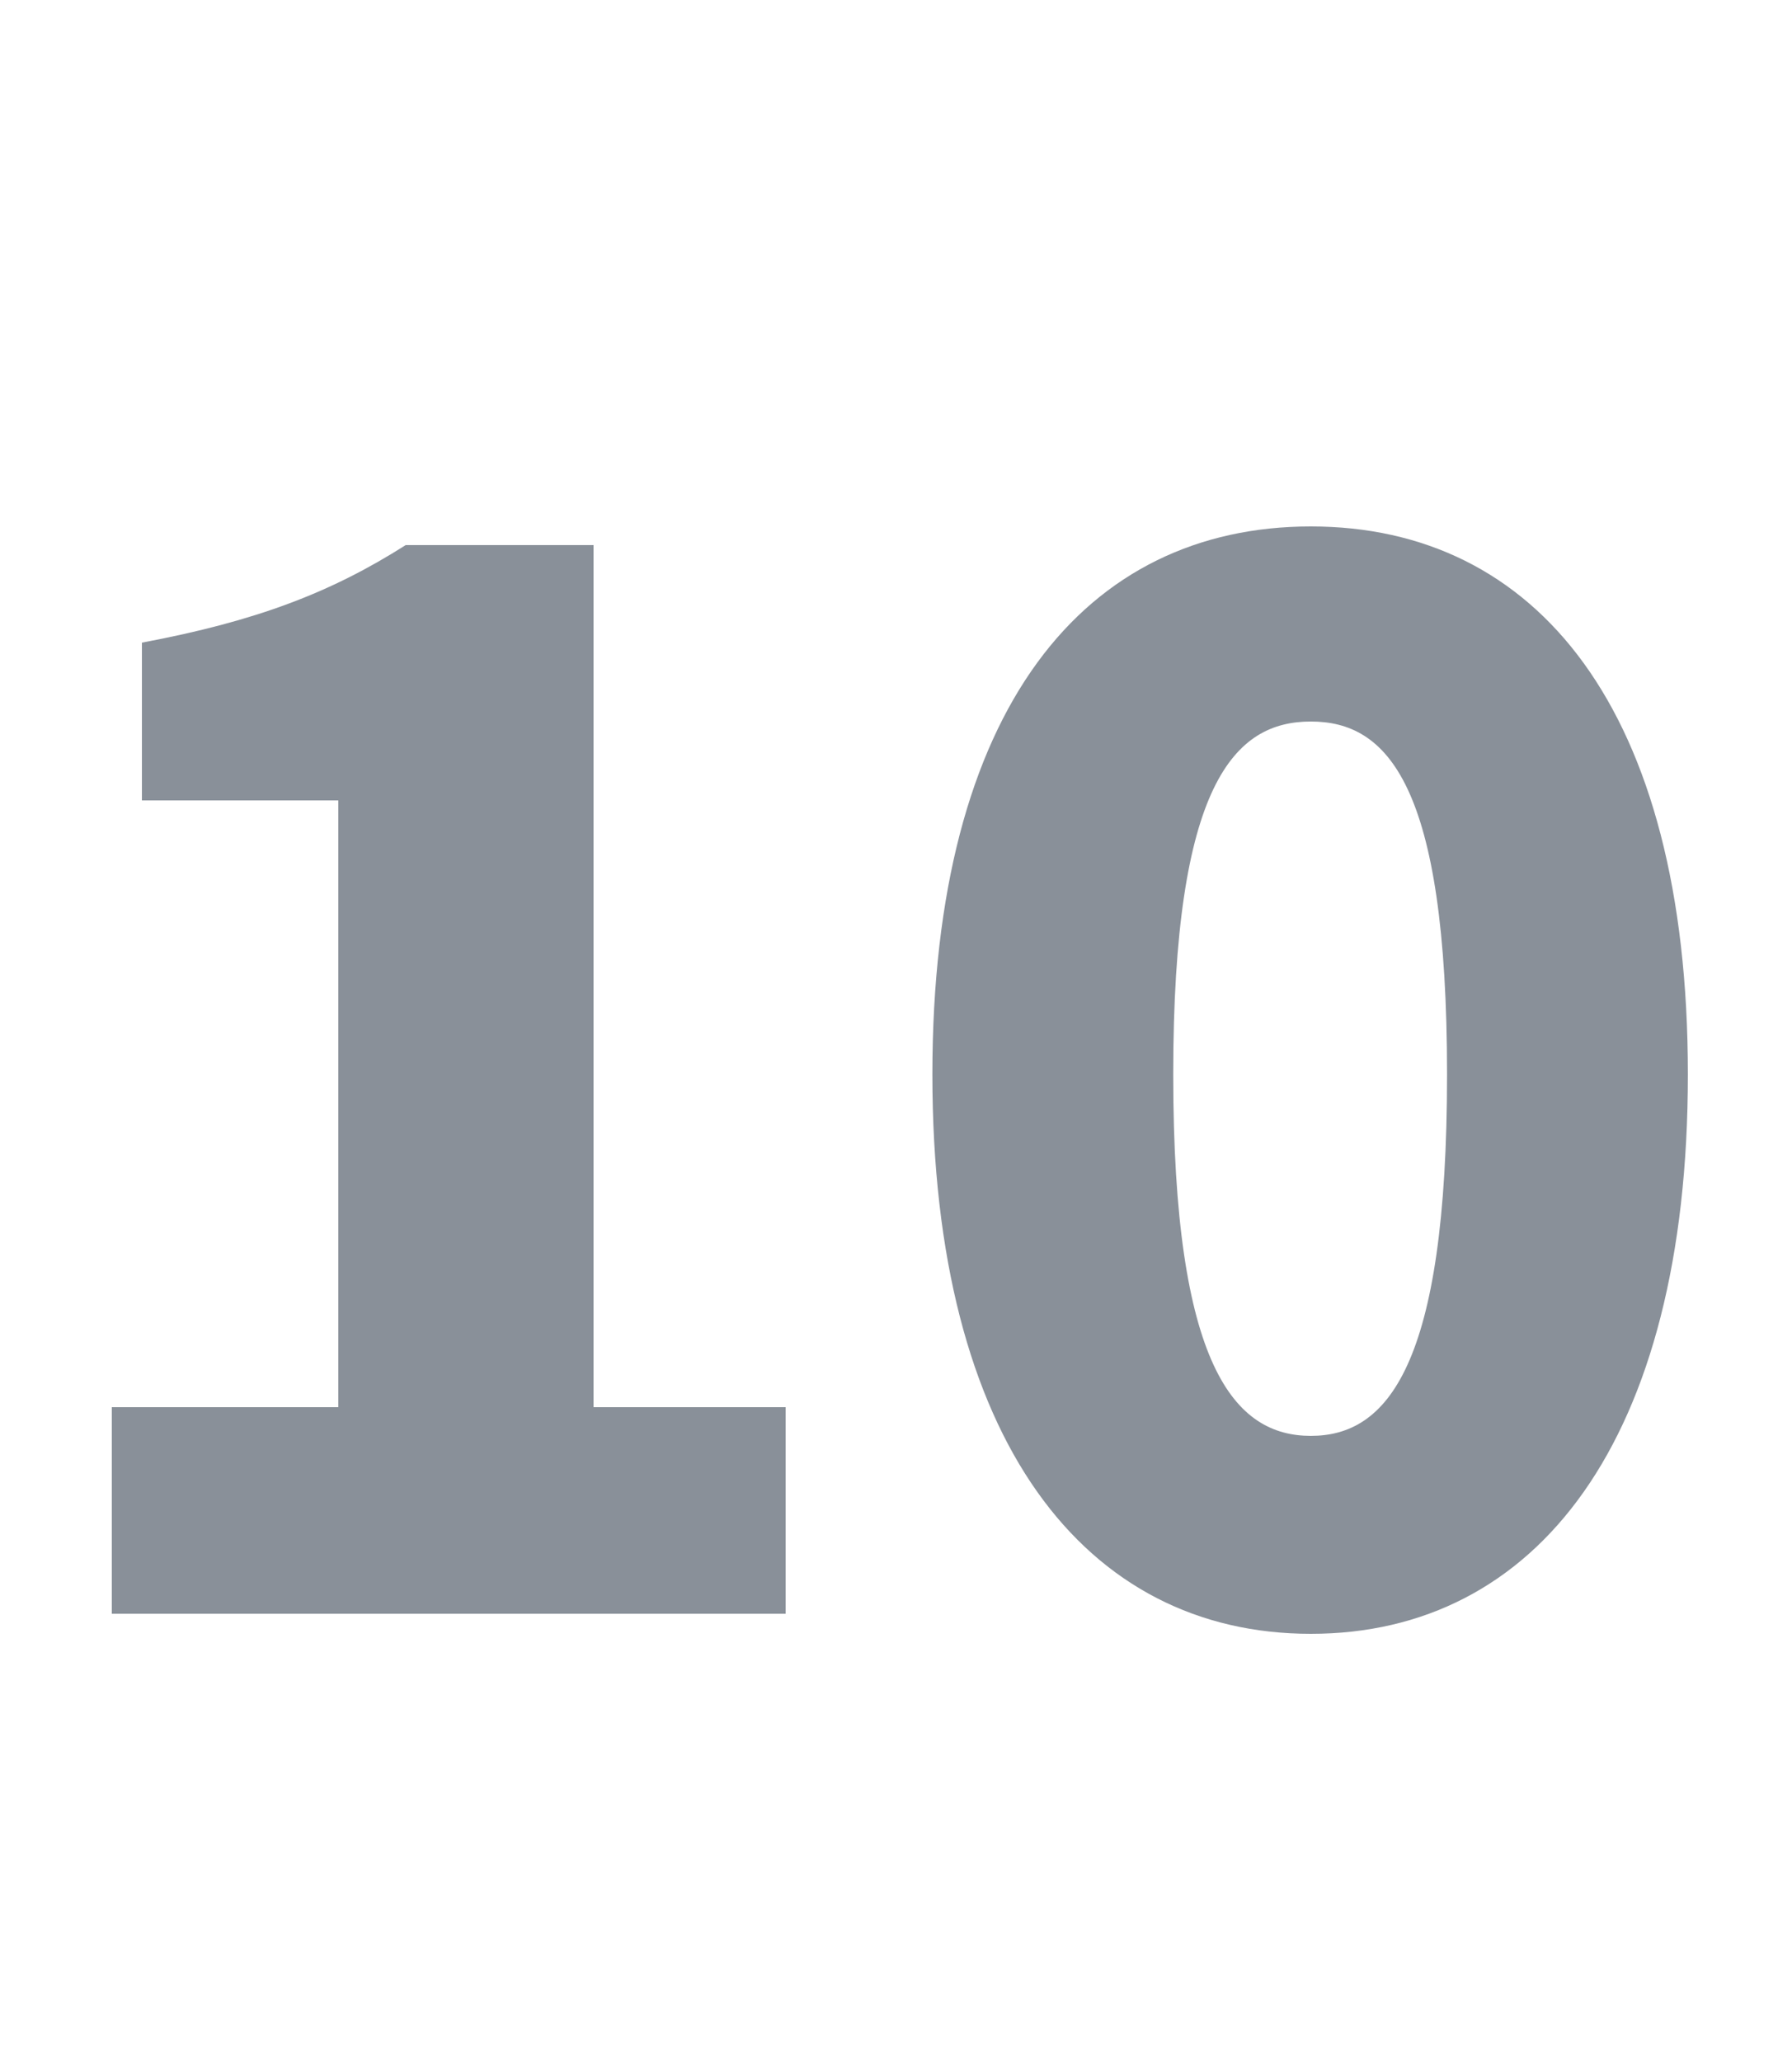
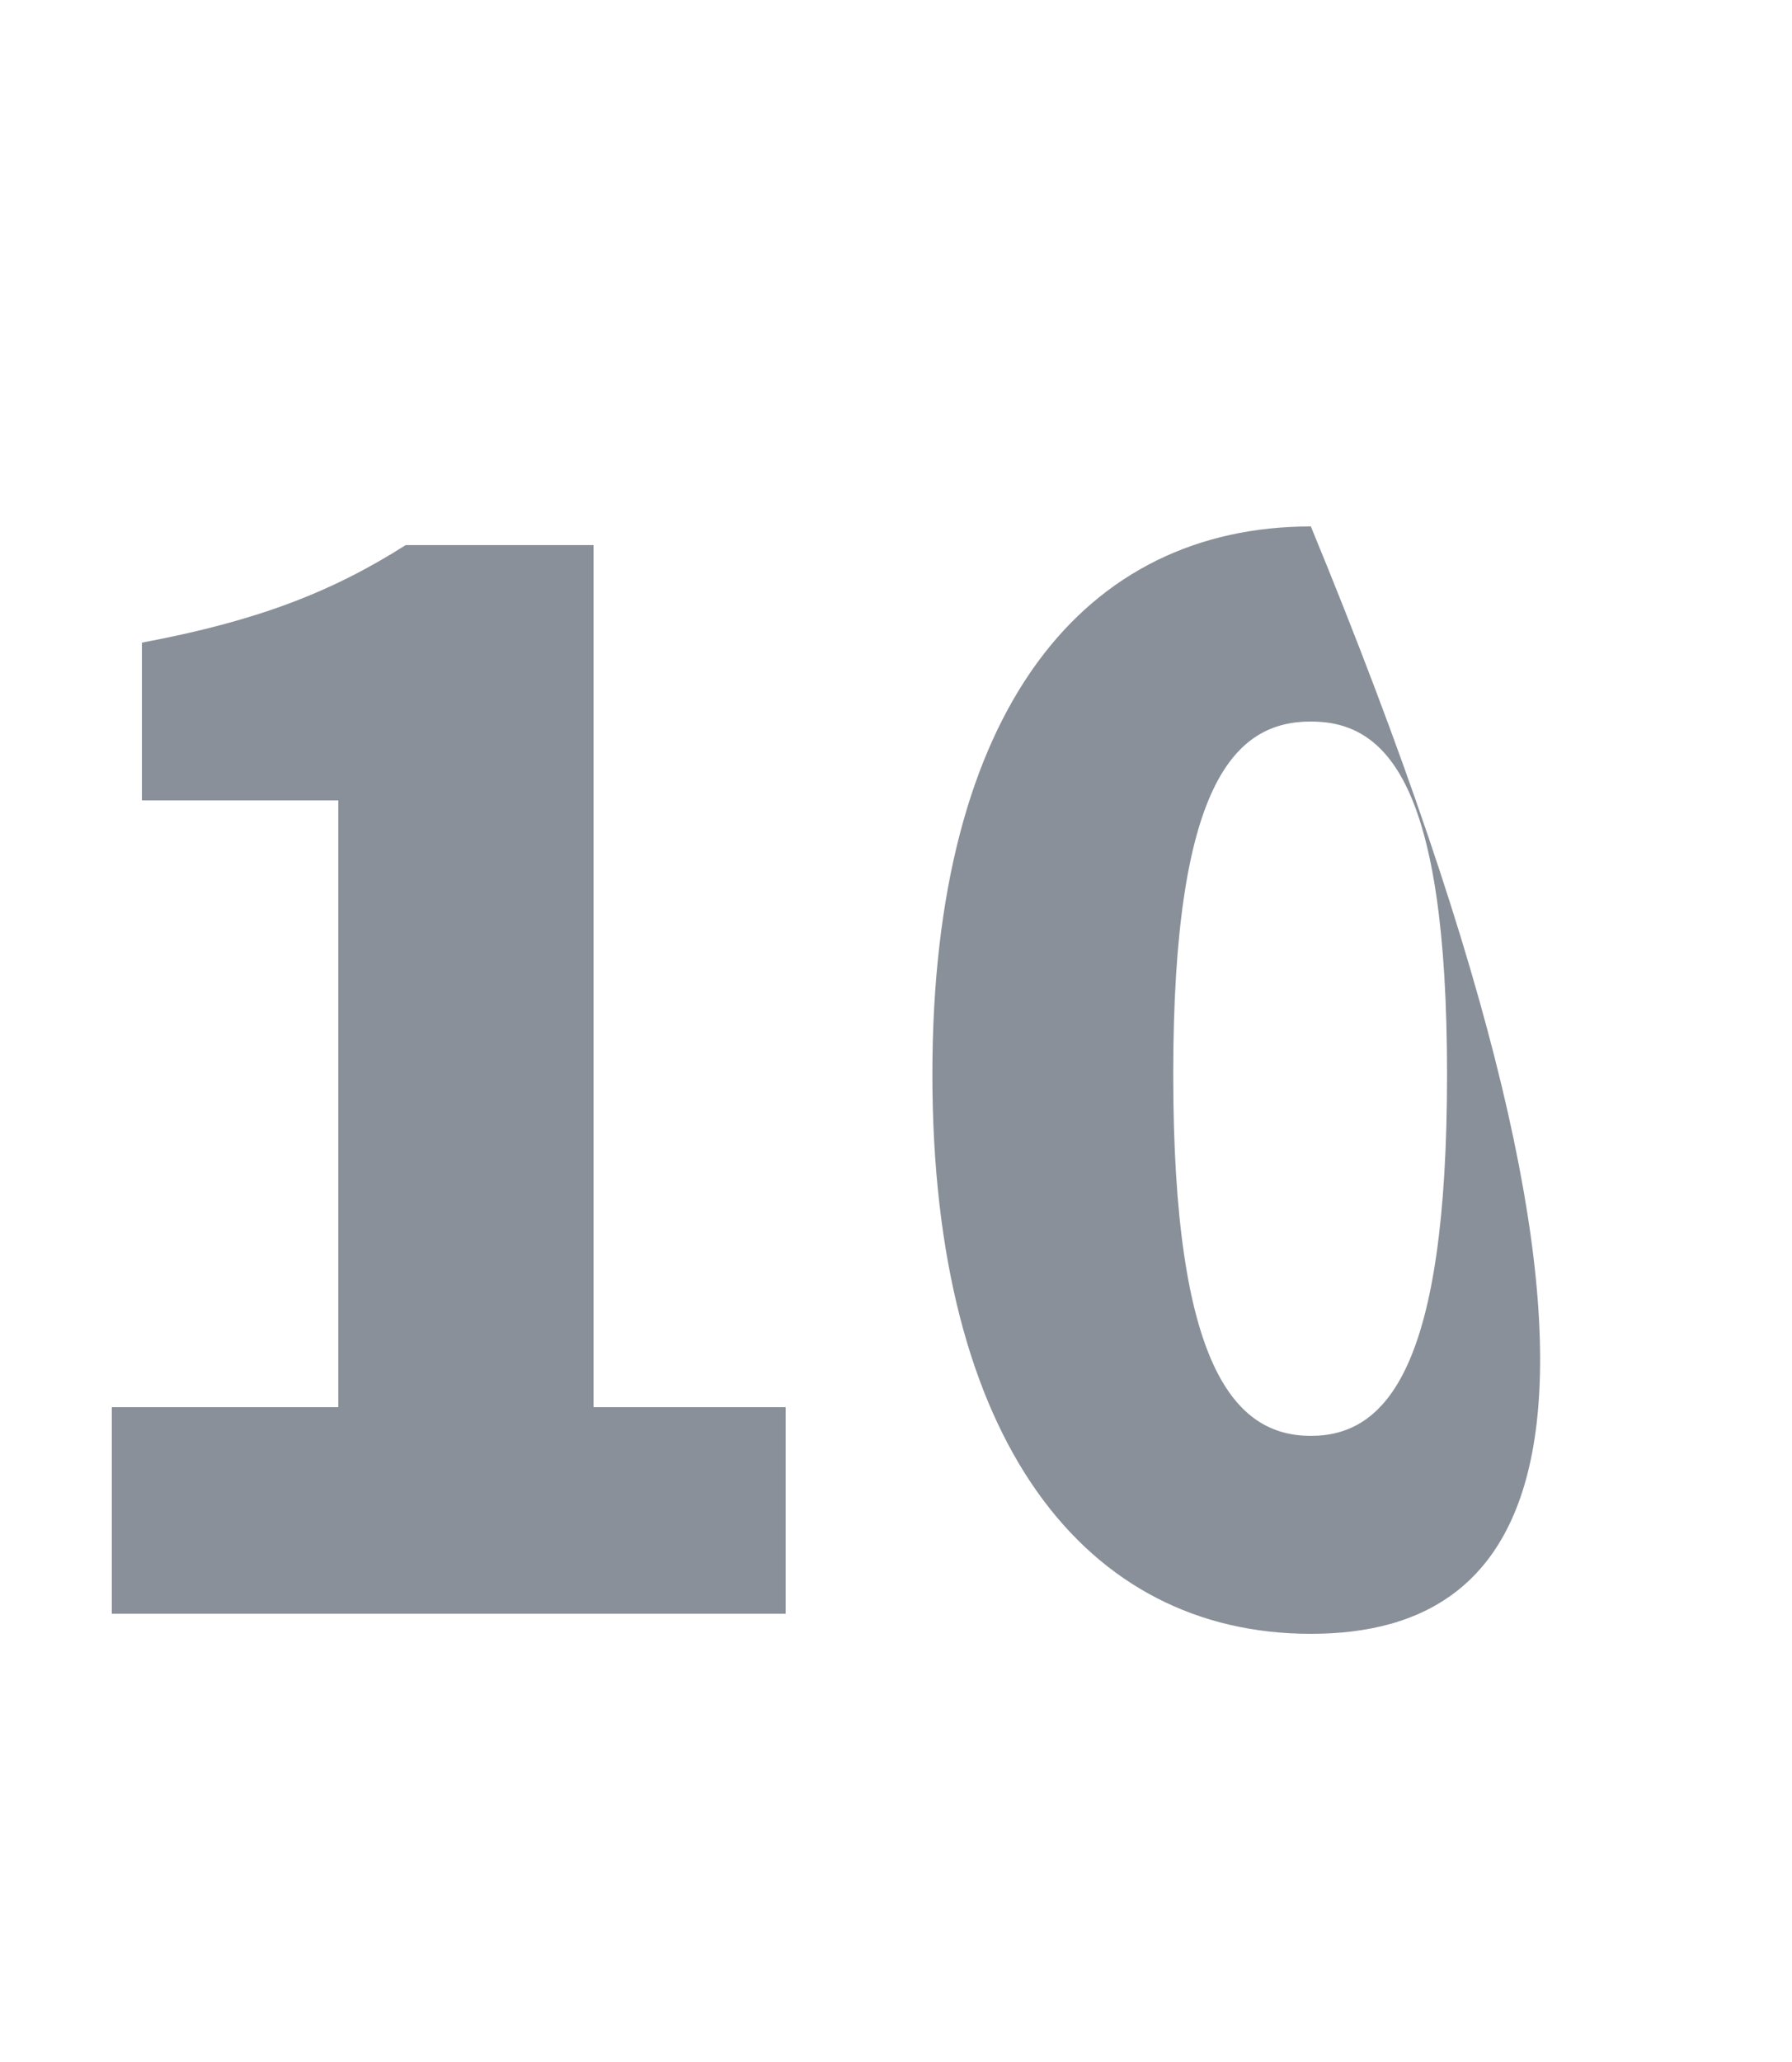
<svg xmlns="http://www.w3.org/2000/svg" width="20" height="23" viewBox="0 0 20 23" fill="none">
-   <path d="M1.248 18V15.696H3.776V8.928H1.584V7.168C2.864 6.928 3.696 6.608 4.528 6.08H6.624V15.696H8.768V18H1.248ZM14.63 18.224C12.118 18.224 10.406 16.08 10.406 11.984C10.406 7.888 12.118 5.872 14.63 5.872C17.142 5.872 18.838 7.904 18.838 11.984C18.838 16.08 17.142 18.224 14.63 18.224ZM14.63 16.016C15.478 16.016 16.15 15.248 16.15 11.984C16.15 8.736 15.478 8.048 14.63 8.048C13.782 8.048 13.094 8.736 13.094 11.984C13.094 15.248 13.782 16.016 14.63 16.016Z" fill="#899099" />
+   <path d="M1.248 18V15.696H3.776V8.928H1.584V7.168C2.864 6.928 3.696 6.608 4.528 6.08H6.624V15.696H8.768V18H1.248ZM14.63 18.224C12.118 18.224 10.406 16.08 10.406 11.984C10.406 7.888 12.118 5.872 14.63 5.872C18.838 16.08 17.142 18.224 14.63 18.224ZM14.63 16.016C15.478 16.016 16.15 15.248 16.15 11.984C16.15 8.736 15.478 8.048 14.63 8.048C13.782 8.048 13.094 8.736 13.094 11.984C13.094 15.248 13.782 16.016 14.63 16.016Z" fill="#899099" />
</svg>